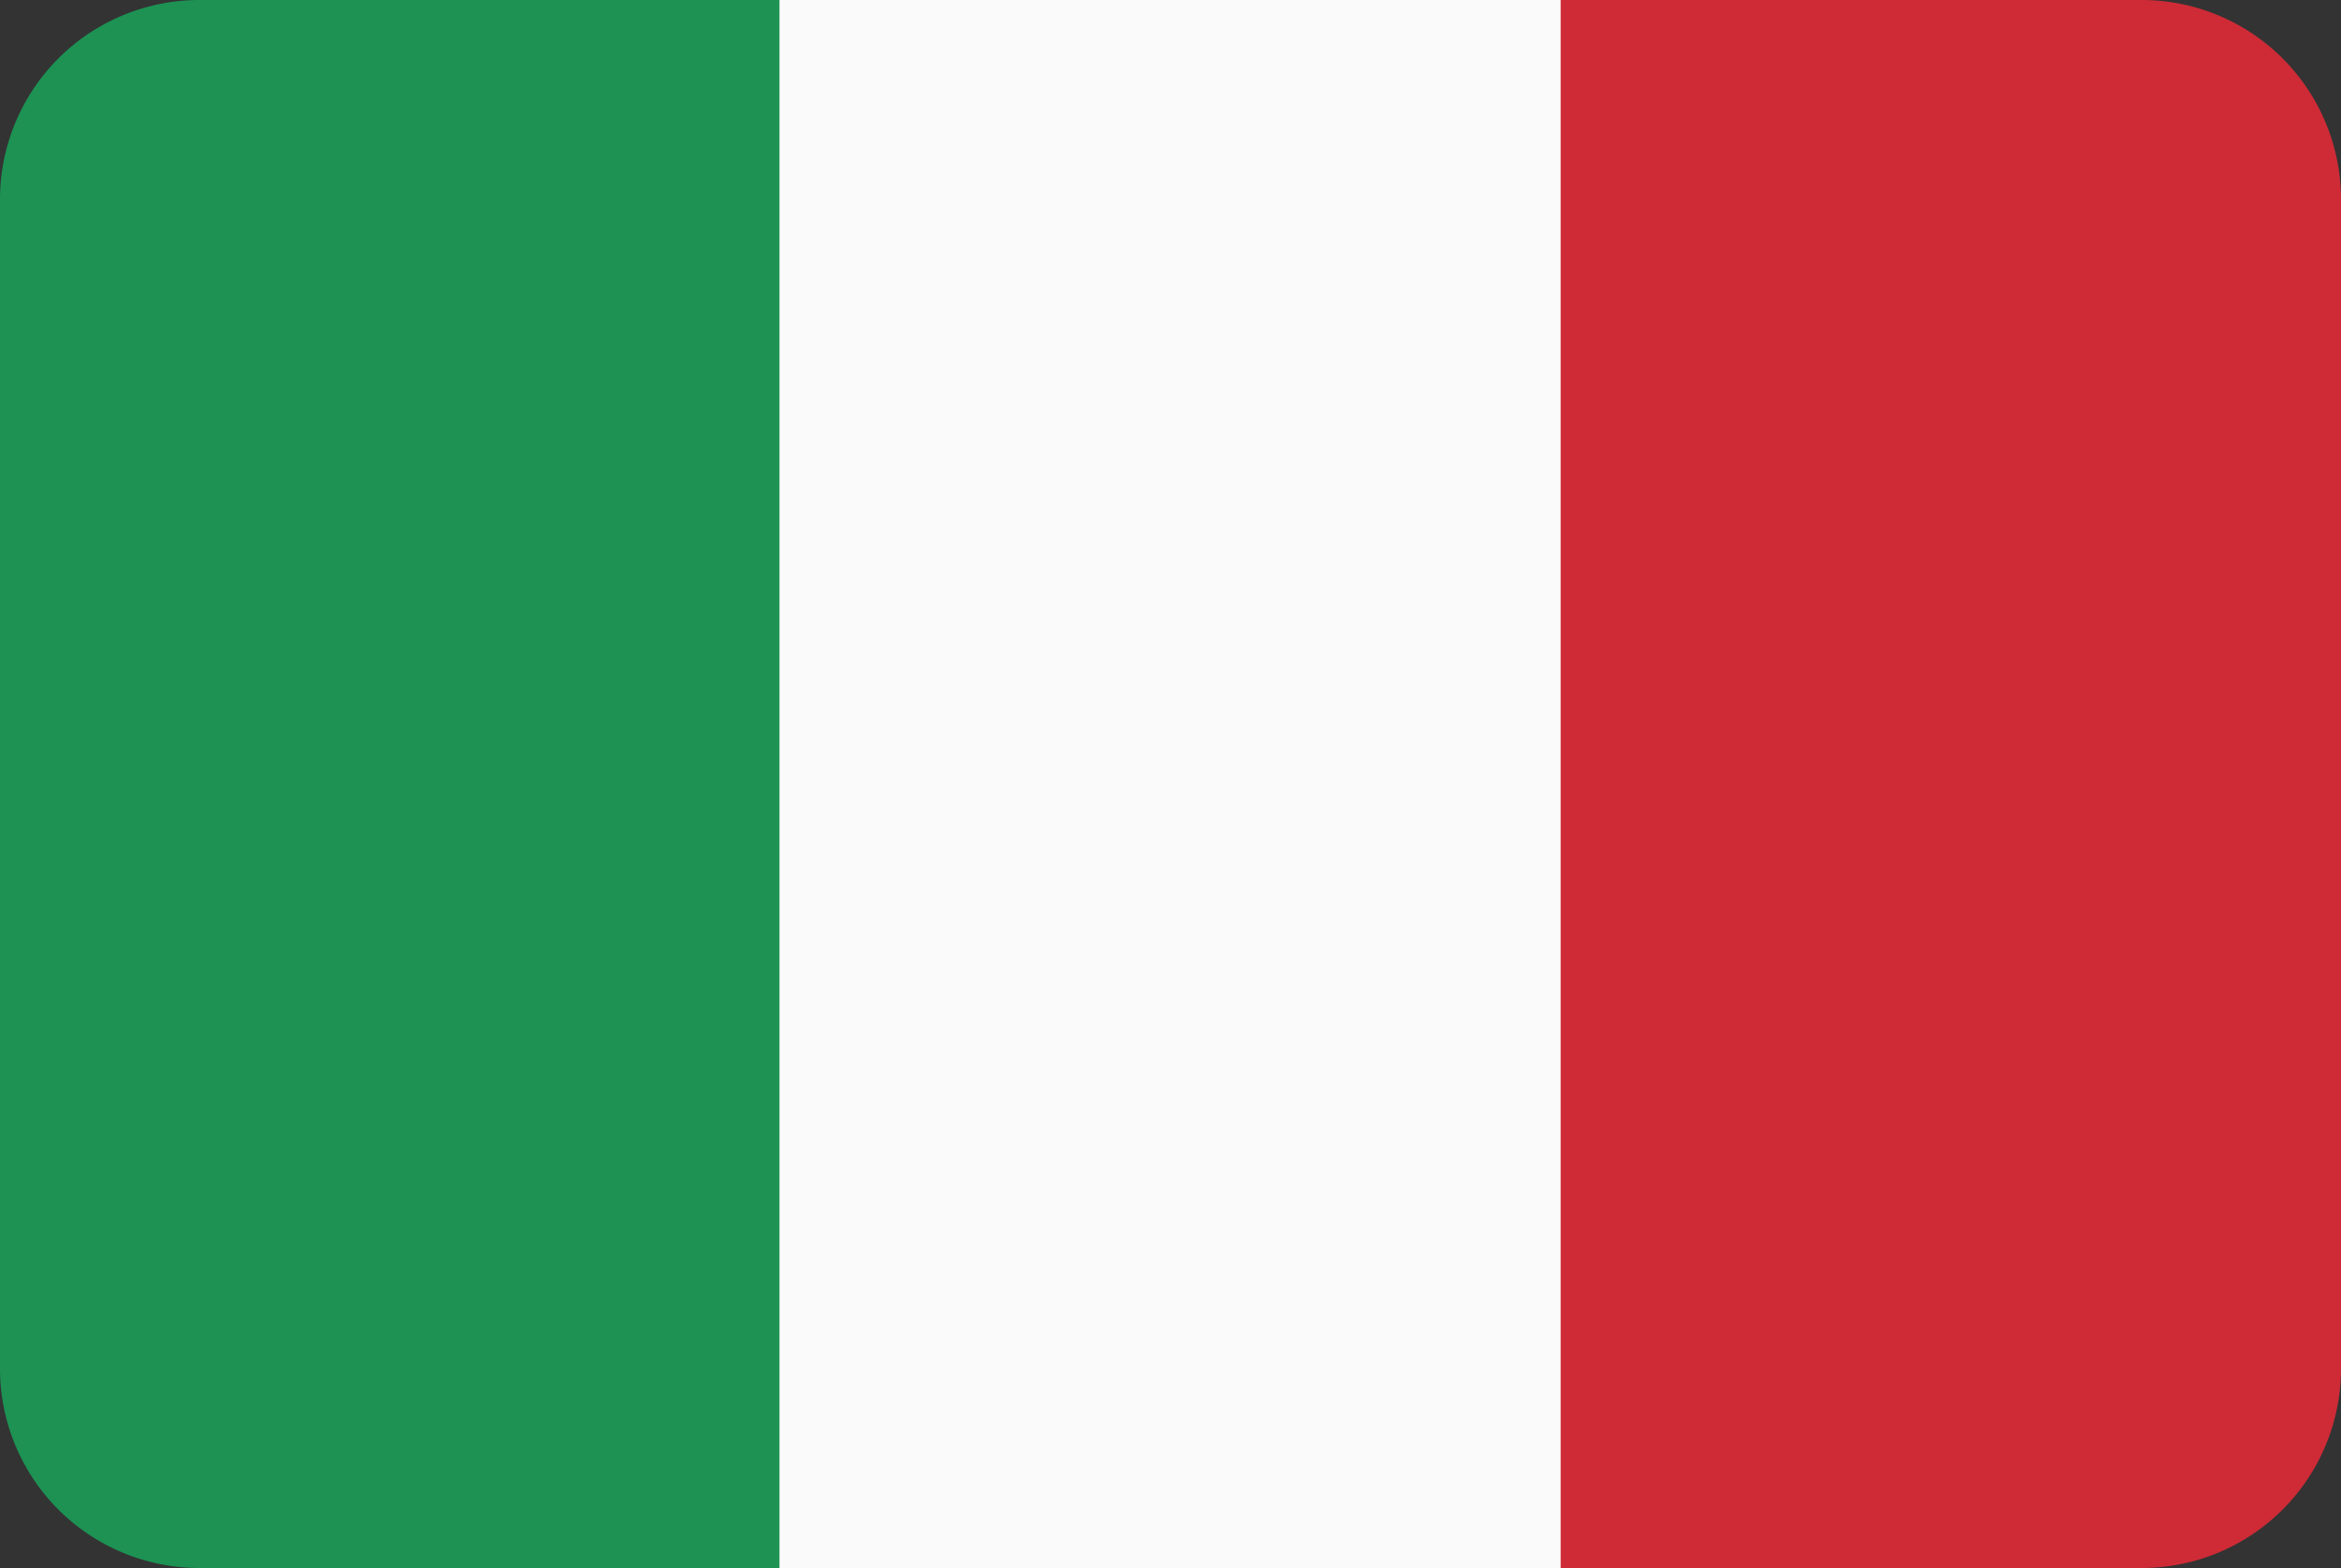
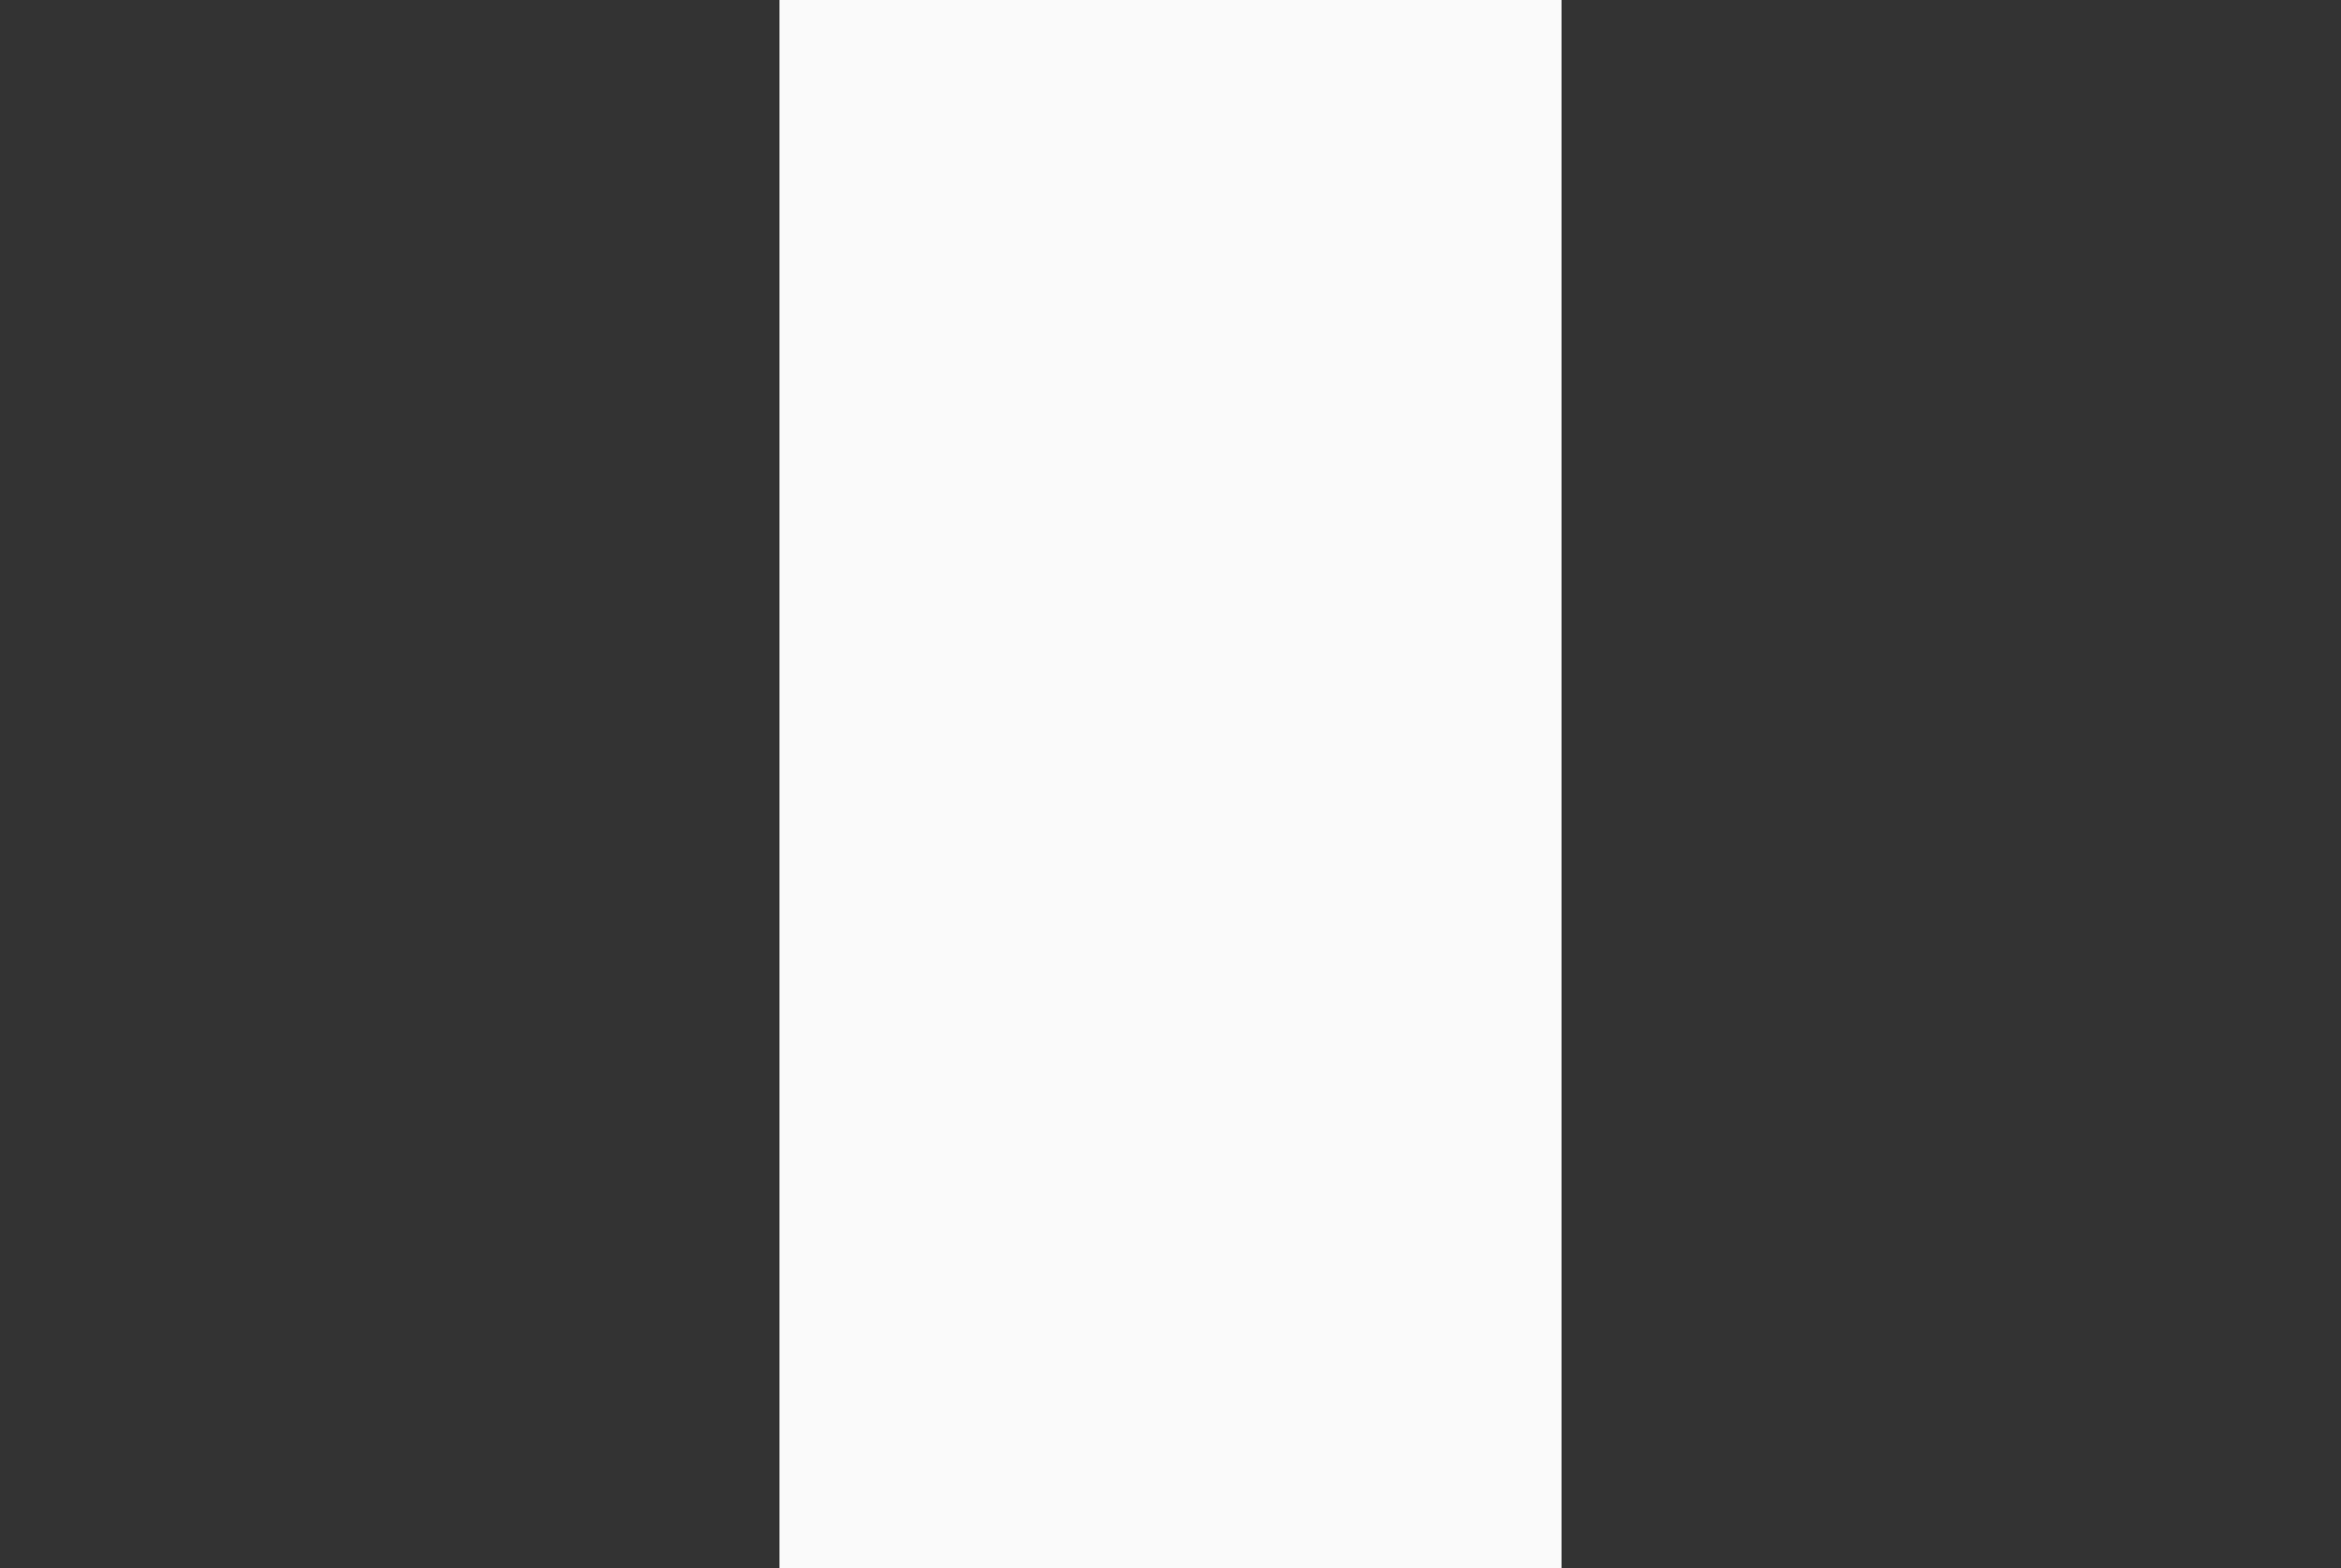
<svg xmlns="http://www.w3.org/2000/svg" viewBox="0 0 27 18.09">
  <rect x="0" y="0" width="27" height="18.09" fill="#333333" stroke="none" />
  <defs>
    <style>.cls-1{fill:#1d9253;}.cls-2{fill:#fafafa;}.cls-3{fill:#ce2b37;}</style>
  </defs>
  <g id="Слой_2" data-name="Слой 2">
    <g id="Flags">
-       <path class="cls-1" d="M2.3,0A2.3,2.3,0,0,0,0,2.3V15.8a2.3,2.3,0,0,0,2.3,2.29H9V0Z" />
      <rect class="cls-2" x="8.99" width="9.02" height="18.09" />
-       <path class="cls-3" d="M24.7,0H18V18.09H24.7A2.3,2.3,0,0,0,27,15.8V2.3A2.3,2.3,0,0,0,24.7,0Z" />
    </g>
  </g>
</svg>